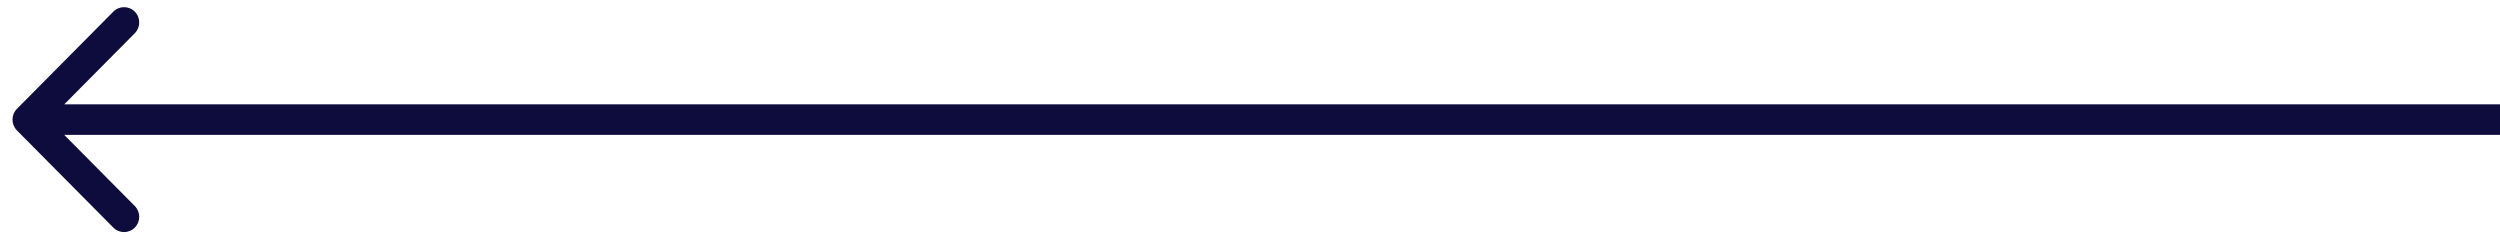
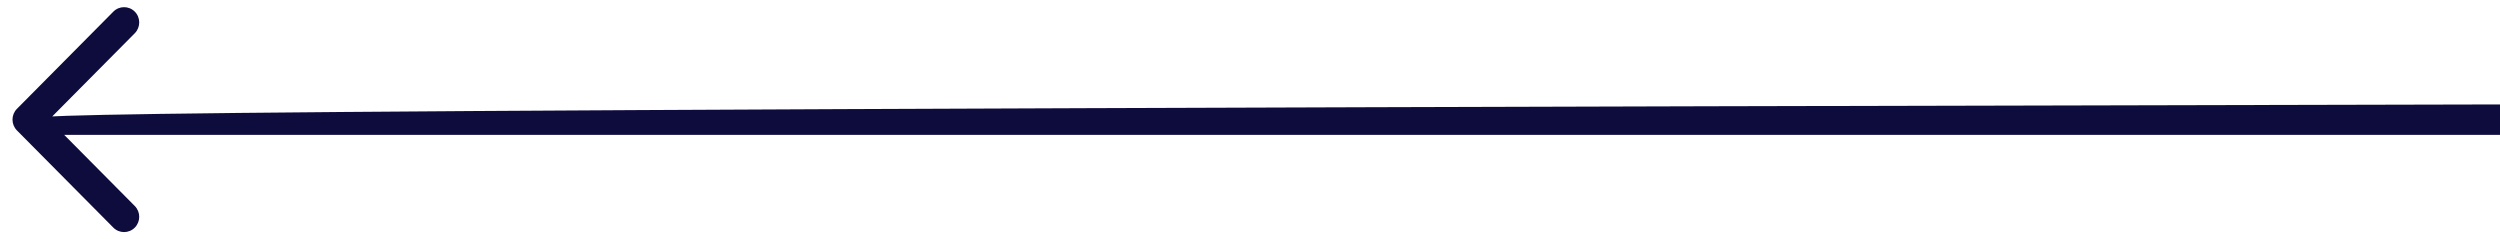
<svg xmlns="http://www.w3.org/2000/svg" viewBox="0 0 200.00 19.14" data-guides="{&quot;vertical&quot;:[],&quot;horizontal&quot;:[]}">
  <defs />
-   <path fill="#0E0B3D" stroke="none" fill-opacity="1" stroke-width="1" stroke-opacity="1" id="tSvg11c6fc5c7f3" title="Path 1" d="M1.355 8.706C0.882 9.183 0.882 9.957 1.355 10.434C3.926 13.026 6.497 15.617 9.068 18.209C9.542 18.686 10.309 18.686 10.783 18.209C11.256 17.732 11.256 16.958 10.783 16.481C8.497 14.178 6.212 11.874 3.926 9.57C6.212 7.266 8.497 4.963 10.783 2.659C11.256 2.182 11.256 1.409 10.783 0.931C10.309 0.454 9.542 0.454 9.068 0.931C6.497 3.523 3.926 6.115 1.355 8.706ZM202.924 9.57C202.924 9.163 202.924 8.756 202.924 8.348C136.02 8.348 69.116 8.348 2.212 8.348C2.212 8.756 2.212 9.163 2.212 9.57C2.212 9.977 2.212 10.385 2.212 10.792C69.116 10.792 136.02 10.792 202.924 10.792C202.924 10.385 202.924 9.977 202.924 9.57Z" />
+   <path fill="#0E0B3D" stroke="none" fill-opacity="1" stroke-width="1" stroke-opacity="1" id="tSvg11c6fc5c7f3" title="Path 1" d="M1.355 8.706C0.882 9.183 0.882 9.957 1.355 10.434C3.926 13.026 6.497 15.617 9.068 18.209C9.542 18.686 10.309 18.686 10.783 18.209C11.256 17.732 11.256 16.958 10.783 16.481C8.497 14.178 6.212 11.874 3.926 9.57C6.212 7.266 8.497 4.963 10.783 2.659C11.256 2.182 11.256 1.409 10.783 0.931C10.309 0.454 9.542 0.454 9.068 0.931C6.497 3.523 3.926 6.115 1.355 8.706ZM202.924 9.57C202.924 9.163 202.924 8.756 202.924 8.348C2.212 8.756 2.212 9.163 2.212 9.57C2.212 9.977 2.212 10.385 2.212 10.792C69.116 10.792 136.02 10.792 202.924 10.792C202.924 10.385 202.924 9.977 202.924 9.57Z" />
</svg>